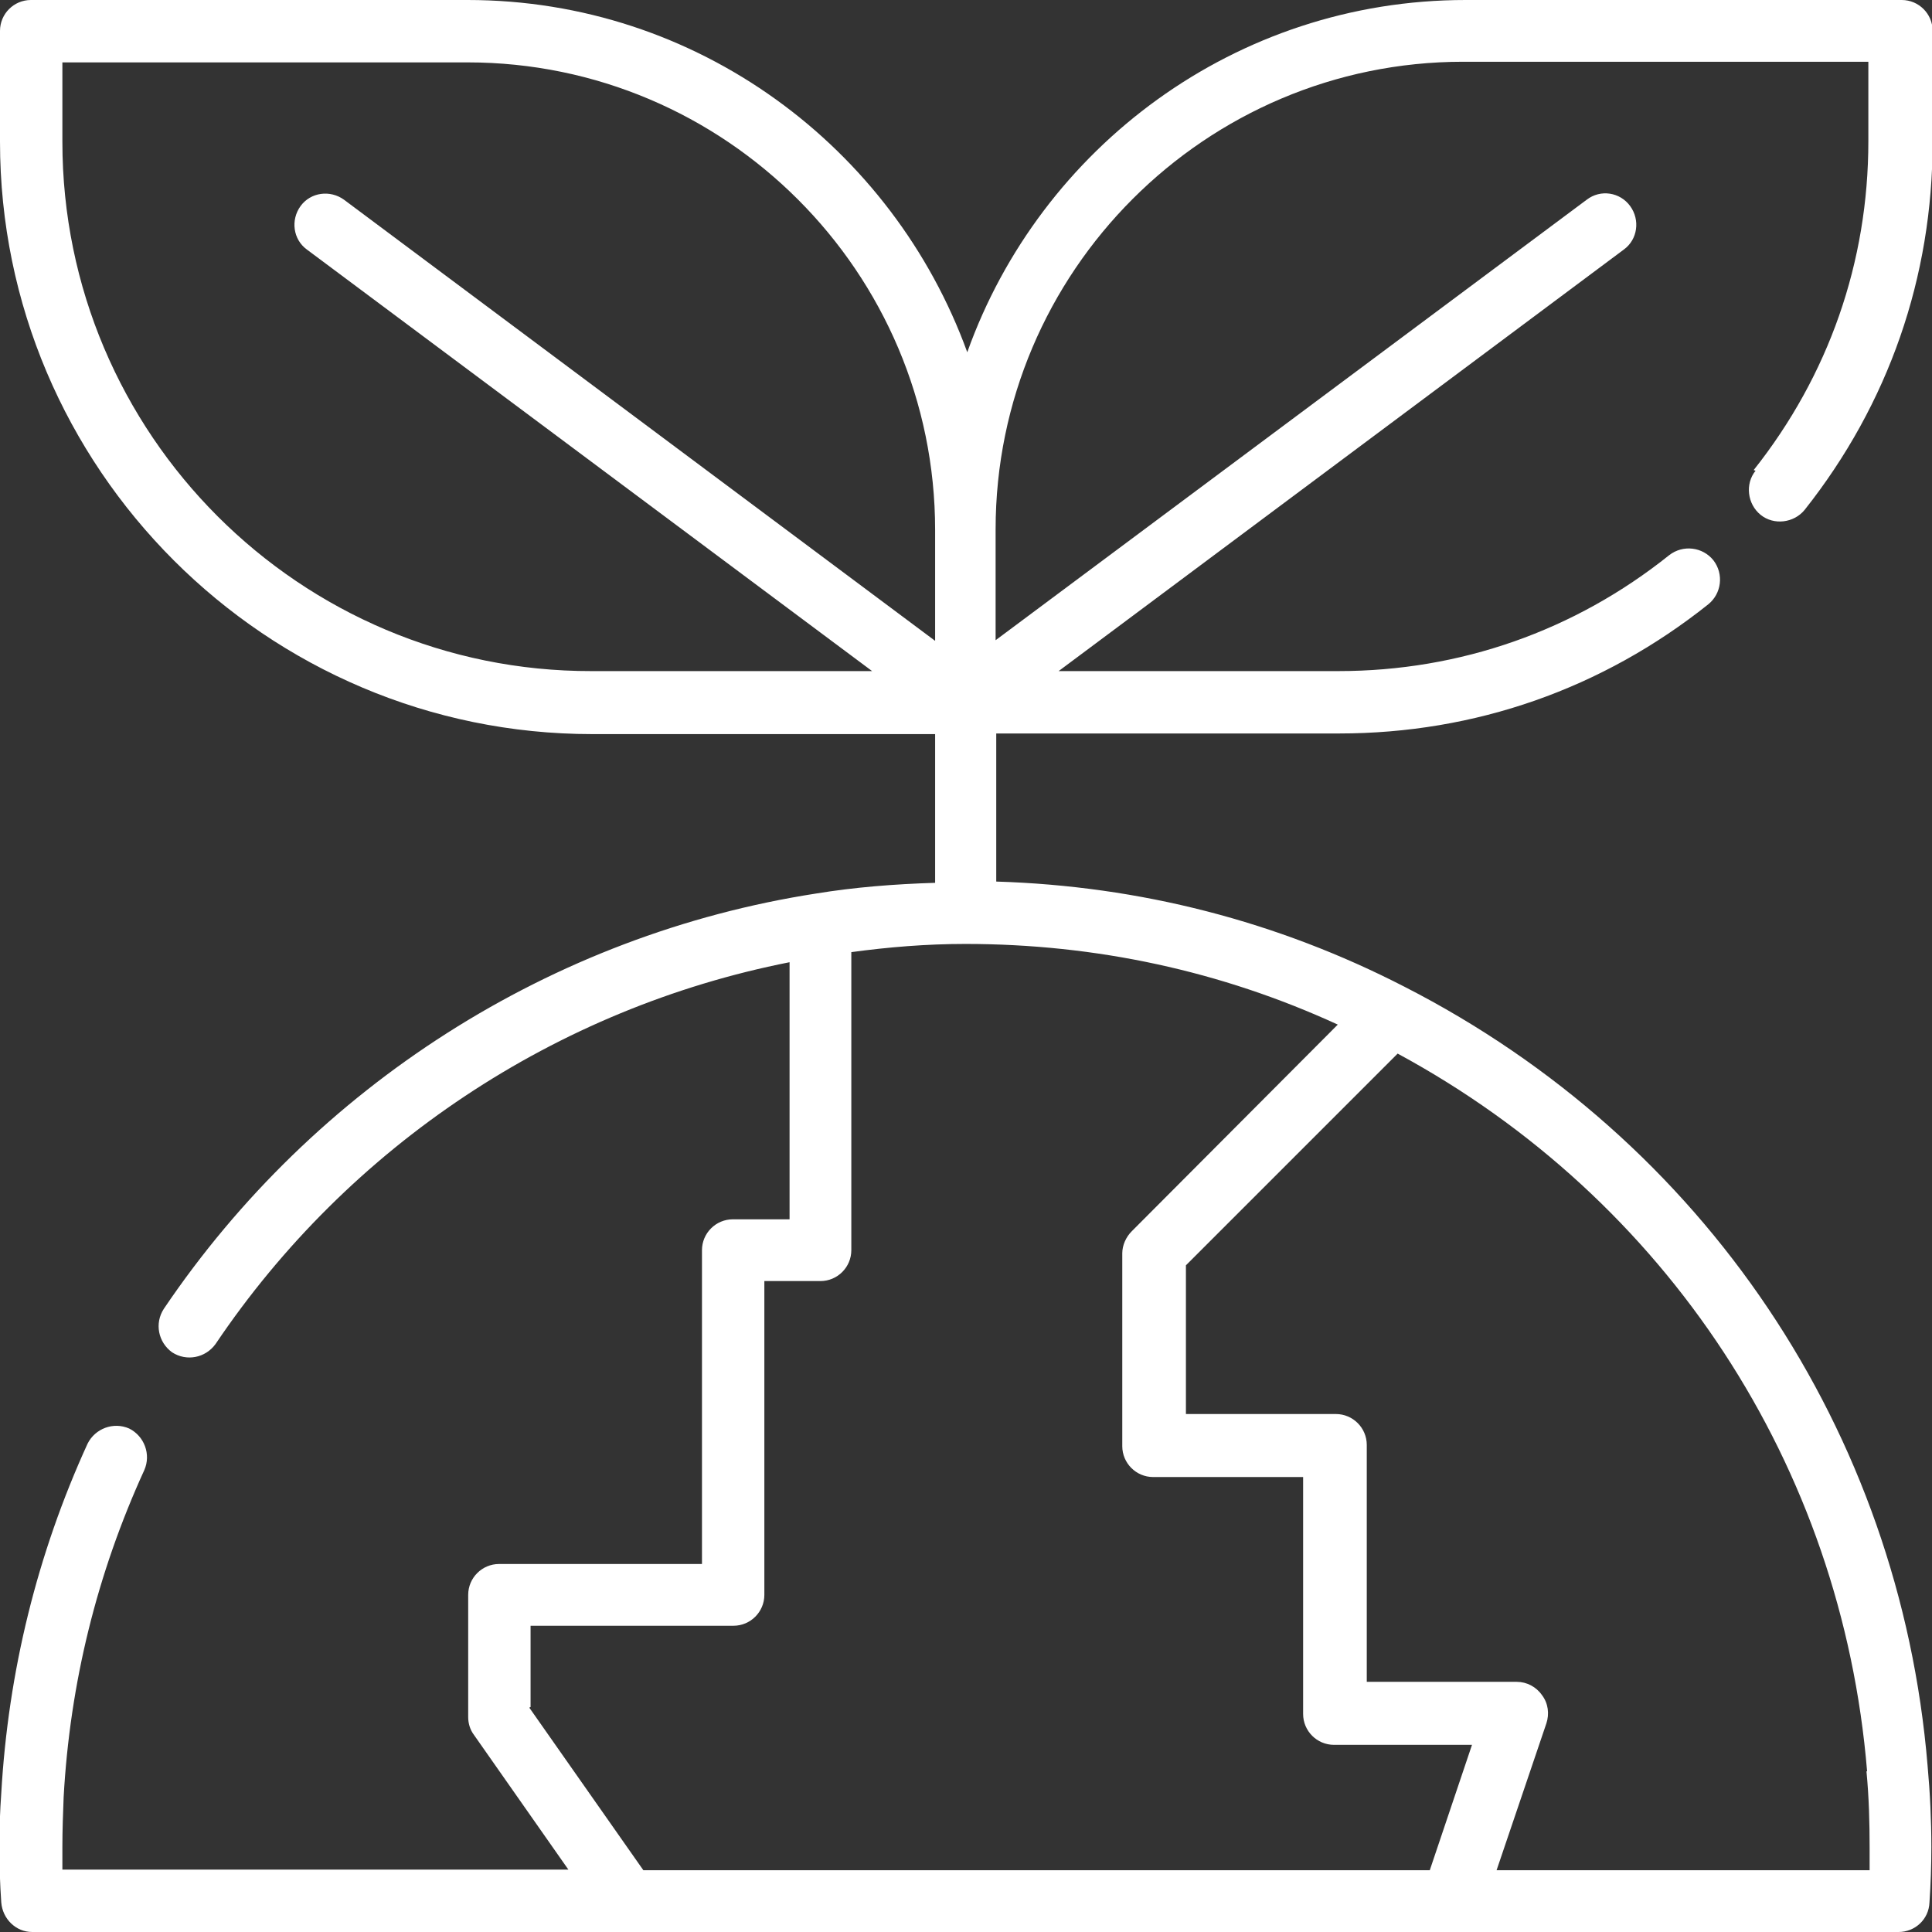
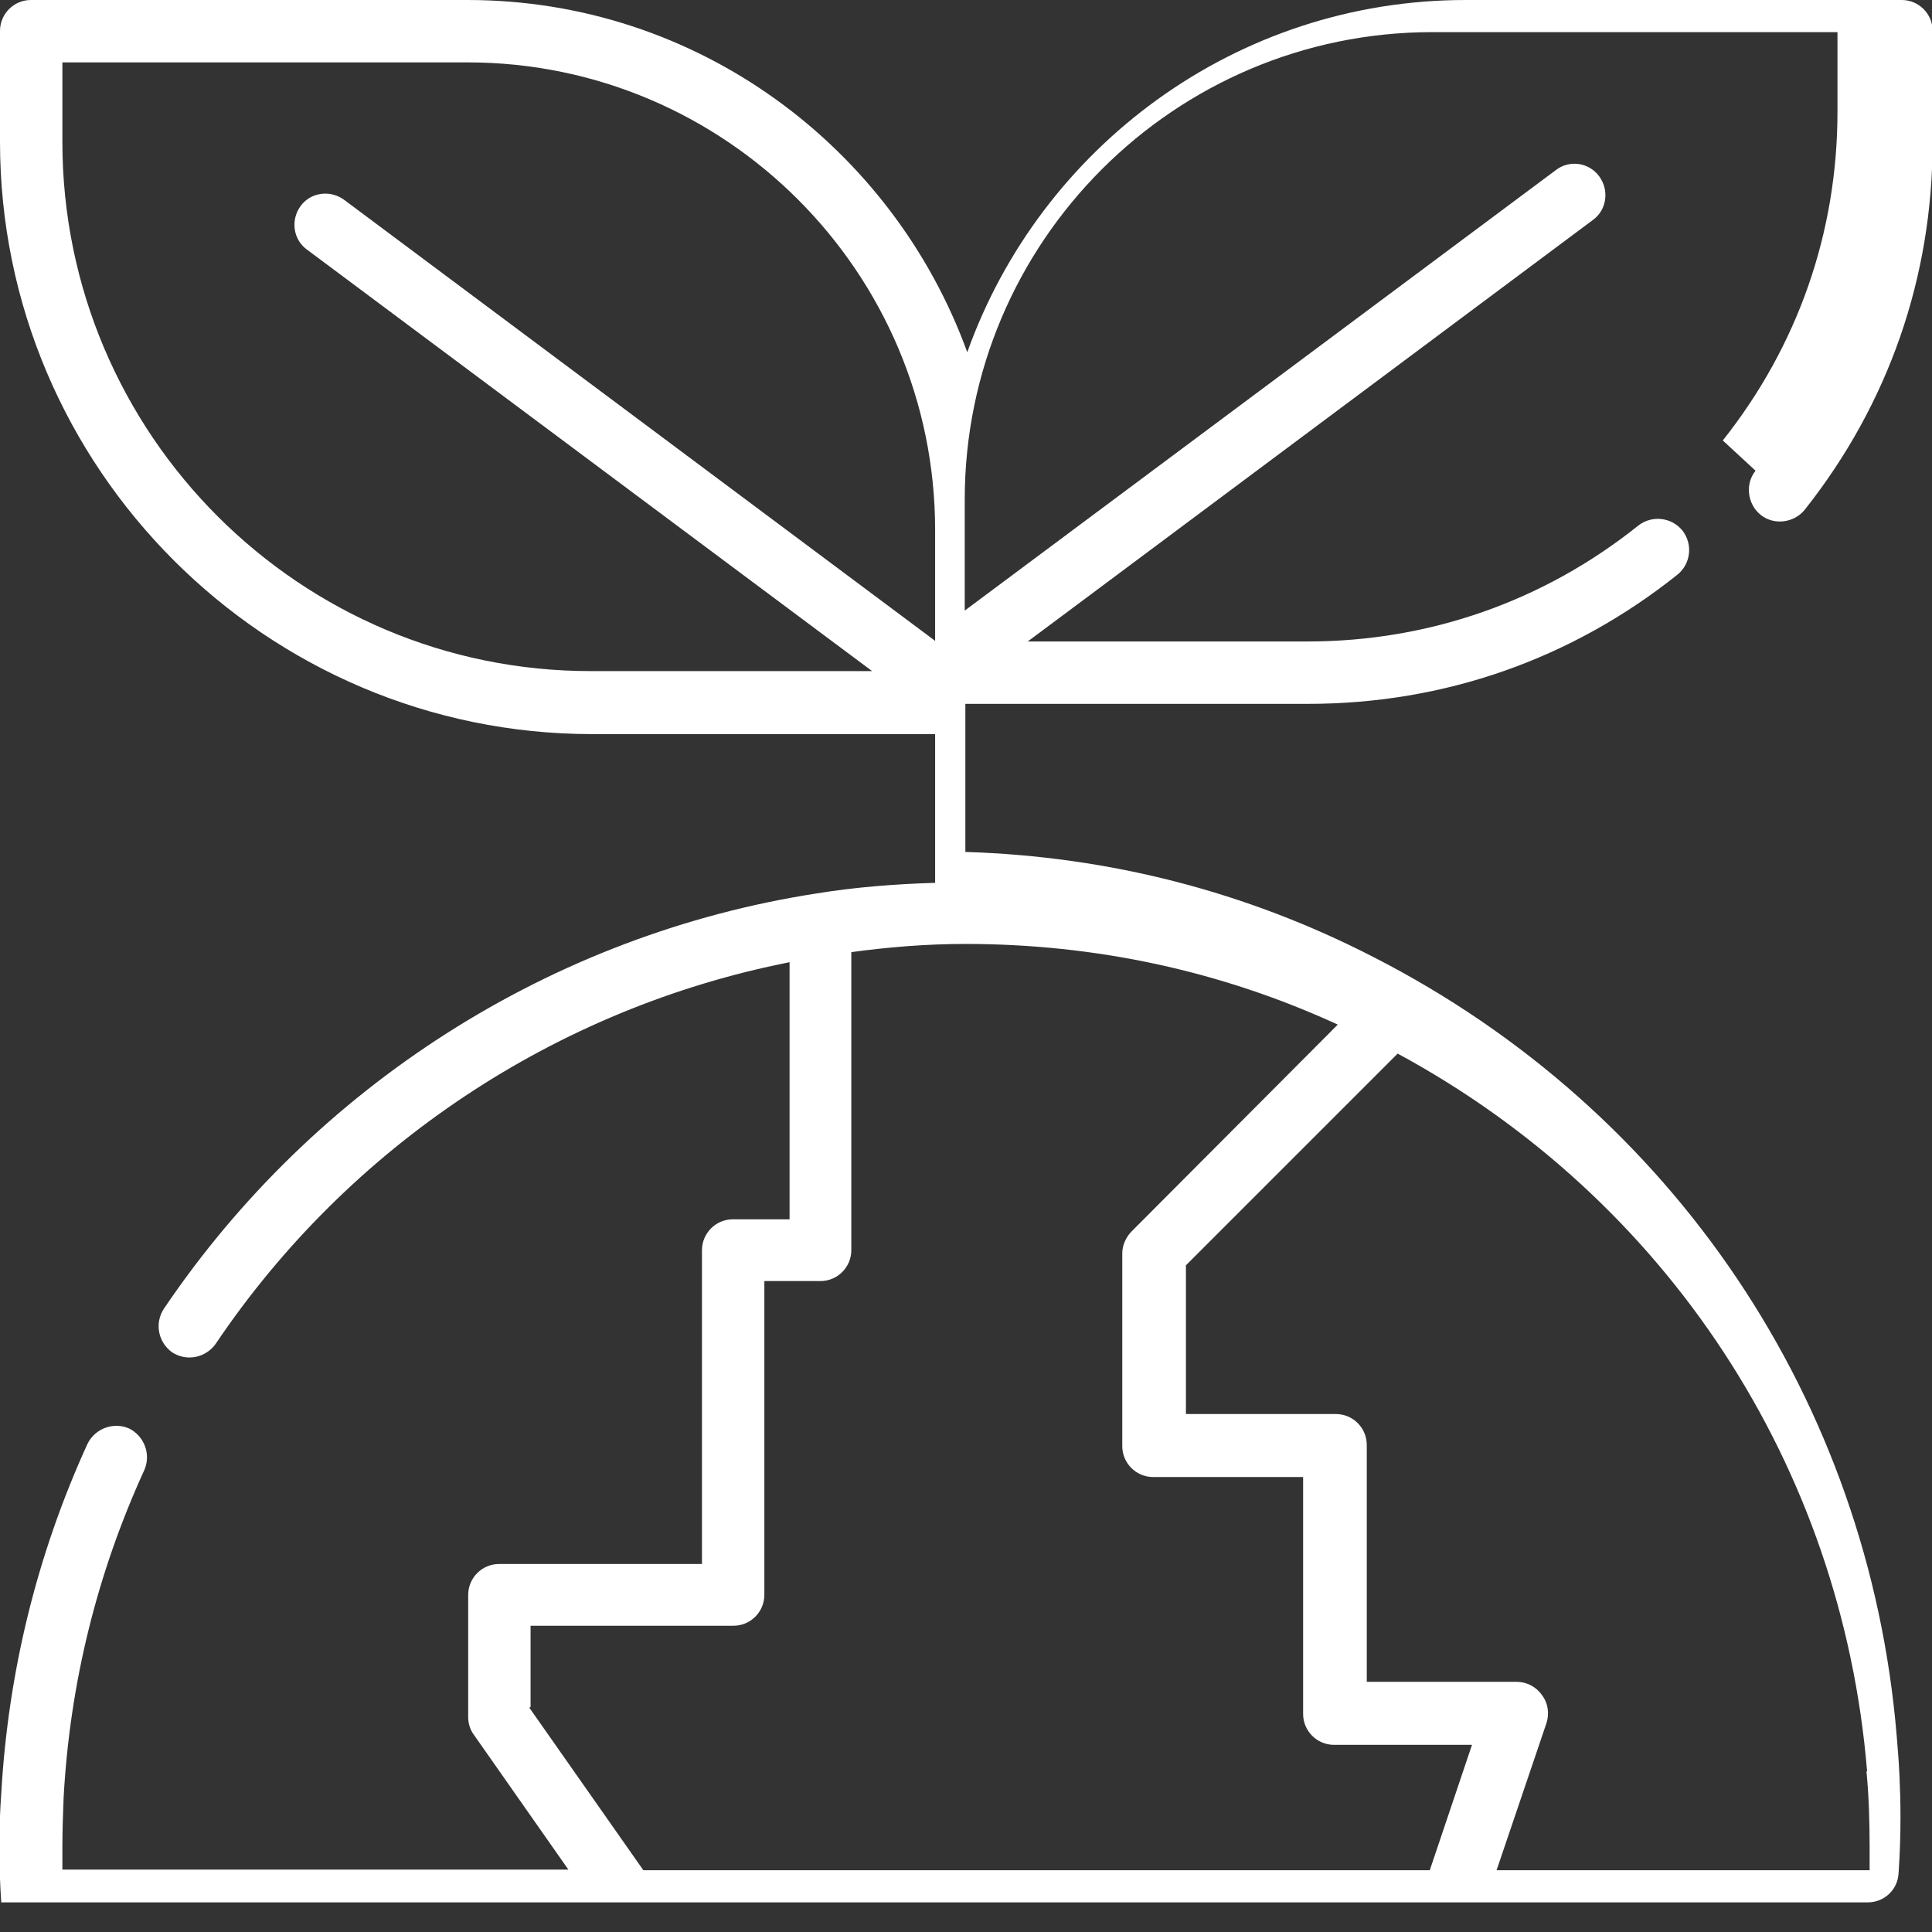
<svg xmlns="http://www.w3.org/2000/svg" id="b" viewBox="0 0 30.66 30.66">
  <rect x="0" y="0" width="30.66" height="30.66" fill="#333333" stroke="none" />
  <defs>
    <style>.d{fill:#fff;stroke-width:0px;}</style>
  </defs>
  <g id="c">
-     <path class="d" d="M29.62,28.11c.04.41.05.82.05,1.21,0,.12,0,.24,0,.36h-5.92l.79-2.33c.05-.15.03-.32-.07-.45-.09-.13-.24-.21-.4-.21h-2.38v-3.76c0-.27-.22-.49-.49-.49h-2.38v-2.36l3.36-3.36c4.27,2.31,7.05,6.54,7.45,11.39M8.42,27.09v-1.29h3.22c.27,0,.49-.22.49-.49v-4.98h.89c.27,0,.49-.22.49-.49v-4.73c.59-.08,1.19-.13,1.81-.13,2.07,0,4.06.43,5.91,1.28l-3.27,3.28c-.09.09-.15.22-.15.35v3.06c0,.27.22.49.49.49h2.38v3.76c0,.27.22.49.49.49h2.19l-.67,1.99h-12.48l-1.81-2.58ZM.99,2.25V.99h6.43c4.09,0,7.42,3.33,7.42,7.42v1.76L5.46,3.17c-.22-.16-.53-.12-.69.1-.16.22-.12.53.1.69l8.97,6.69h-4.45C4.76,10.66.99,6.89.99,2.25M27.86,7.47c-.17.21-.13.53.08.7.21.17.53.13.7-.08,1.33-1.68,2.03-3.69,2.03-5.84V.49c0-.27-.22-.49-.49-.49h-6.92c-3.65,0-6.75,2.34-7.91,5.59C14.17,2.34,11.07,0,7.42,0H.49c-.27,0-.49.22-.49.49v1.76c0,5.18,4.22,9.4,9.4,9.4h5.44v2.36c-.65.02-1.28.07-1.89.17-4.19.65-7.96,3.05-10.35,6.59-.15.23-.09.53.13.69.23.15.53.09.69-.13,2.12-3.15,5.41-5.33,9.11-6.06v4.08h-.9c-.27,0-.49.22-.49.49v4.98h-3.22c-.27,0-.49.22-.49.49v1.94c0,.1.03.2.09.28l1.5,2.14H.99c0-.12,0-.24,0-.36,0-.27.01-.53.02-.79.1-1.81.53-3.55,1.28-5.19.11-.25,0-.54-.24-.66-.25-.11-.54,0-.66.24-.8,1.75-1.26,3.62-1.37,5.55-.02.28-.03.56-.03.85s.01.59.03.88c.02.26.23.47.49.47h29.62c.26,0,.48-.2.49-.47.02-.29.03-.58.03-.88,0-.42-.02-.85-.06-1.29-.44-5.31-3.55-9.93-8.3-12.36-2.02-1.04-4.2-1.6-6.48-1.67v-2.35h5.44c2.16,0,4.18-.71,5.86-2.05.21-.17.25-.48.08-.7-.17-.21-.48-.25-.7-.08-1.5,1.2-3.32,1.84-5.25,1.84h-4.44l8.97-6.69c.22-.16.26-.47.1-.69-.16-.22-.47-.27-.69-.1l-9.38,6.99v-1.76c0-4.09,3.33-7.42,7.42-7.42h6.43v1.26c0,1.92-.63,3.72-1.82,5.22" />
+     <path class="d" d="M29.62,28.11c.04.41.05.82.05,1.21,0,.12,0,.24,0,.36h-5.92l.79-2.33c.05-.15.03-.32-.07-.45-.09-.13-.24-.21-.4-.21h-2.38v-3.76c0-.27-.22-.49-.49-.49h-2.38v-2.36l3.36-3.36c4.27,2.31,7.05,6.54,7.45,11.39M8.42,27.09v-1.29h3.22c.27,0,.49-.22.49-.49v-4.98h.89c.27,0,.49-.22.49-.49v-4.73c.59-.08,1.19-.13,1.81-.13,2.07,0,4.06.43,5.91,1.28l-3.27,3.28c-.09.09-.15.22-.15.35v3.06c0,.27.22.49.49.49h2.38v3.76c0,.27.22.49.49.49h2.19l-.67,1.99h-12.48l-1.81-2.58ZM.99,2.25V.99h6.43c4.09,0,7.42,3.33,7.42,7.42v1.76L5.46,3.17c-.22-.16-.53-.12-.69.1-.16.22-.12.53.1.69l8.97,6.69h-4.45C4.76,10.66.99,6.89.99,2.25M27.86,7.47c-.17.21-.13.53.08.7.21.17.53.13.7-.08,1.33-1.68,2.03-3.69,2.03-5.84V.49c0-.27-.22-.49-.49-.49h-6.92c-3.65,0-6.75,2.34-7.91,5.59C14.17,2.34,11.07,0,7.42,0H.49c-.27,0-.49.22-.49.49v1.76c0,5.18,4.22,9.4,9.4,9.4h5.44v2.36c-.65.02-1.28.07-1.89.17-4.19.65-7.96,3.05-10.35,6.59-.15.23-.09.53.13.69.23.15.53.09.69-.13,2.12-3.15,5.41-5.33,9.11-6.06v4.08h-.9c-.27,0-.49.22-.49.49v4.98h-3.22c-.27,0-.49.22-.49.49v1.94c0,.1.03.2.09.28l1.5,2.14H.99c0-.12,0-.24,0-.36,0-.27.01-.53.02-.79.1-1.81.53-3.55,1.28-5.19.11-.25,0-.54-.24-.66-.25-.11-.54,0-.66.24-.8,1.75-1.26,3.62-1.37,5.55-.02.28-.03.56-.03.85s.01.59.03.88h29.62c.26,0,.48-.2.49-.47.02-.29.03-.58.03-.88,0-.42-.02-.85-.06-1.29-.44-5.31-3.55-9.93-8.3-12.36-2.02-1.04-4.2-1.6-6.48-1.67v-2.35h5.44c2.16,0,4.18-.71,5.86-2.05.21-.17.25-.48.08-.7-.17-.21-.48-.25-.7-.08-1.5,1.2-3.32,1.84-5.25,1.84h-4.44l8.97-6.69c.22-.16.26-.47.1-.69-.16-.22-.47-.27-.69-.1l-9.38,6.99v-1.76c0-4.09,3.33-7.42,7.42-7.42h6.43v1.26c0,1.92-.63,3.72-1.82,5.22" />
  </g>
</svg>